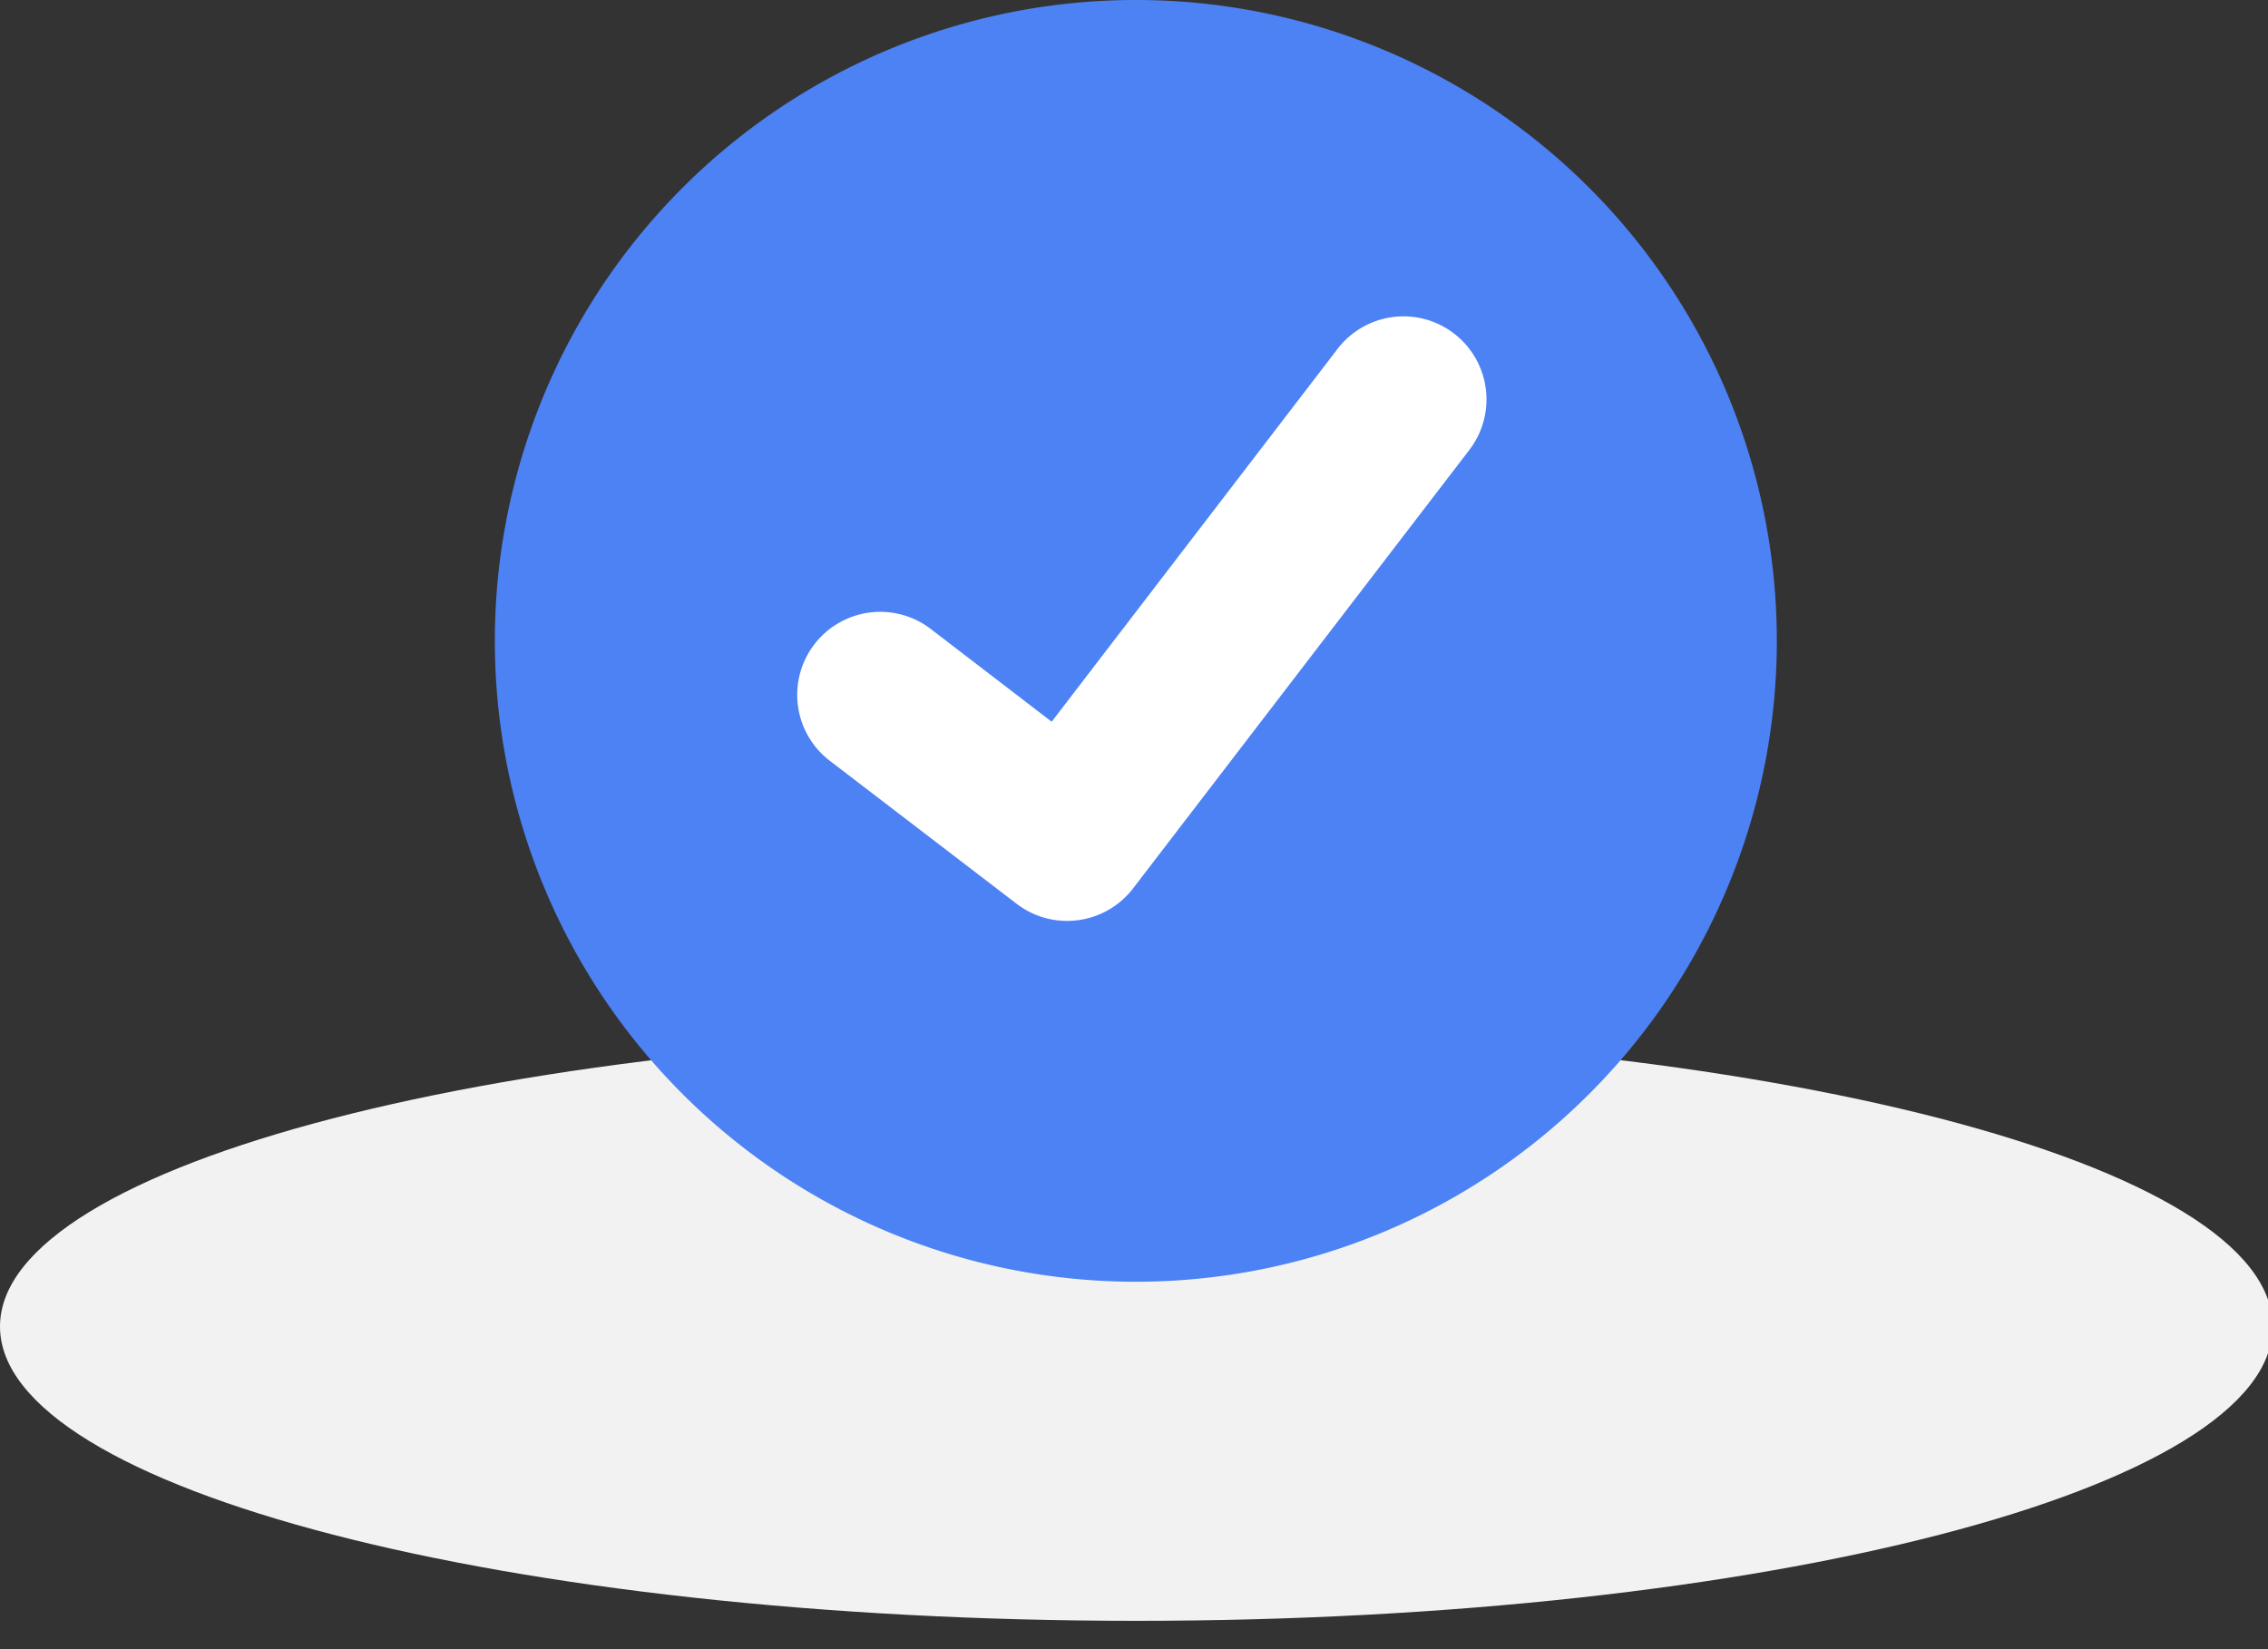
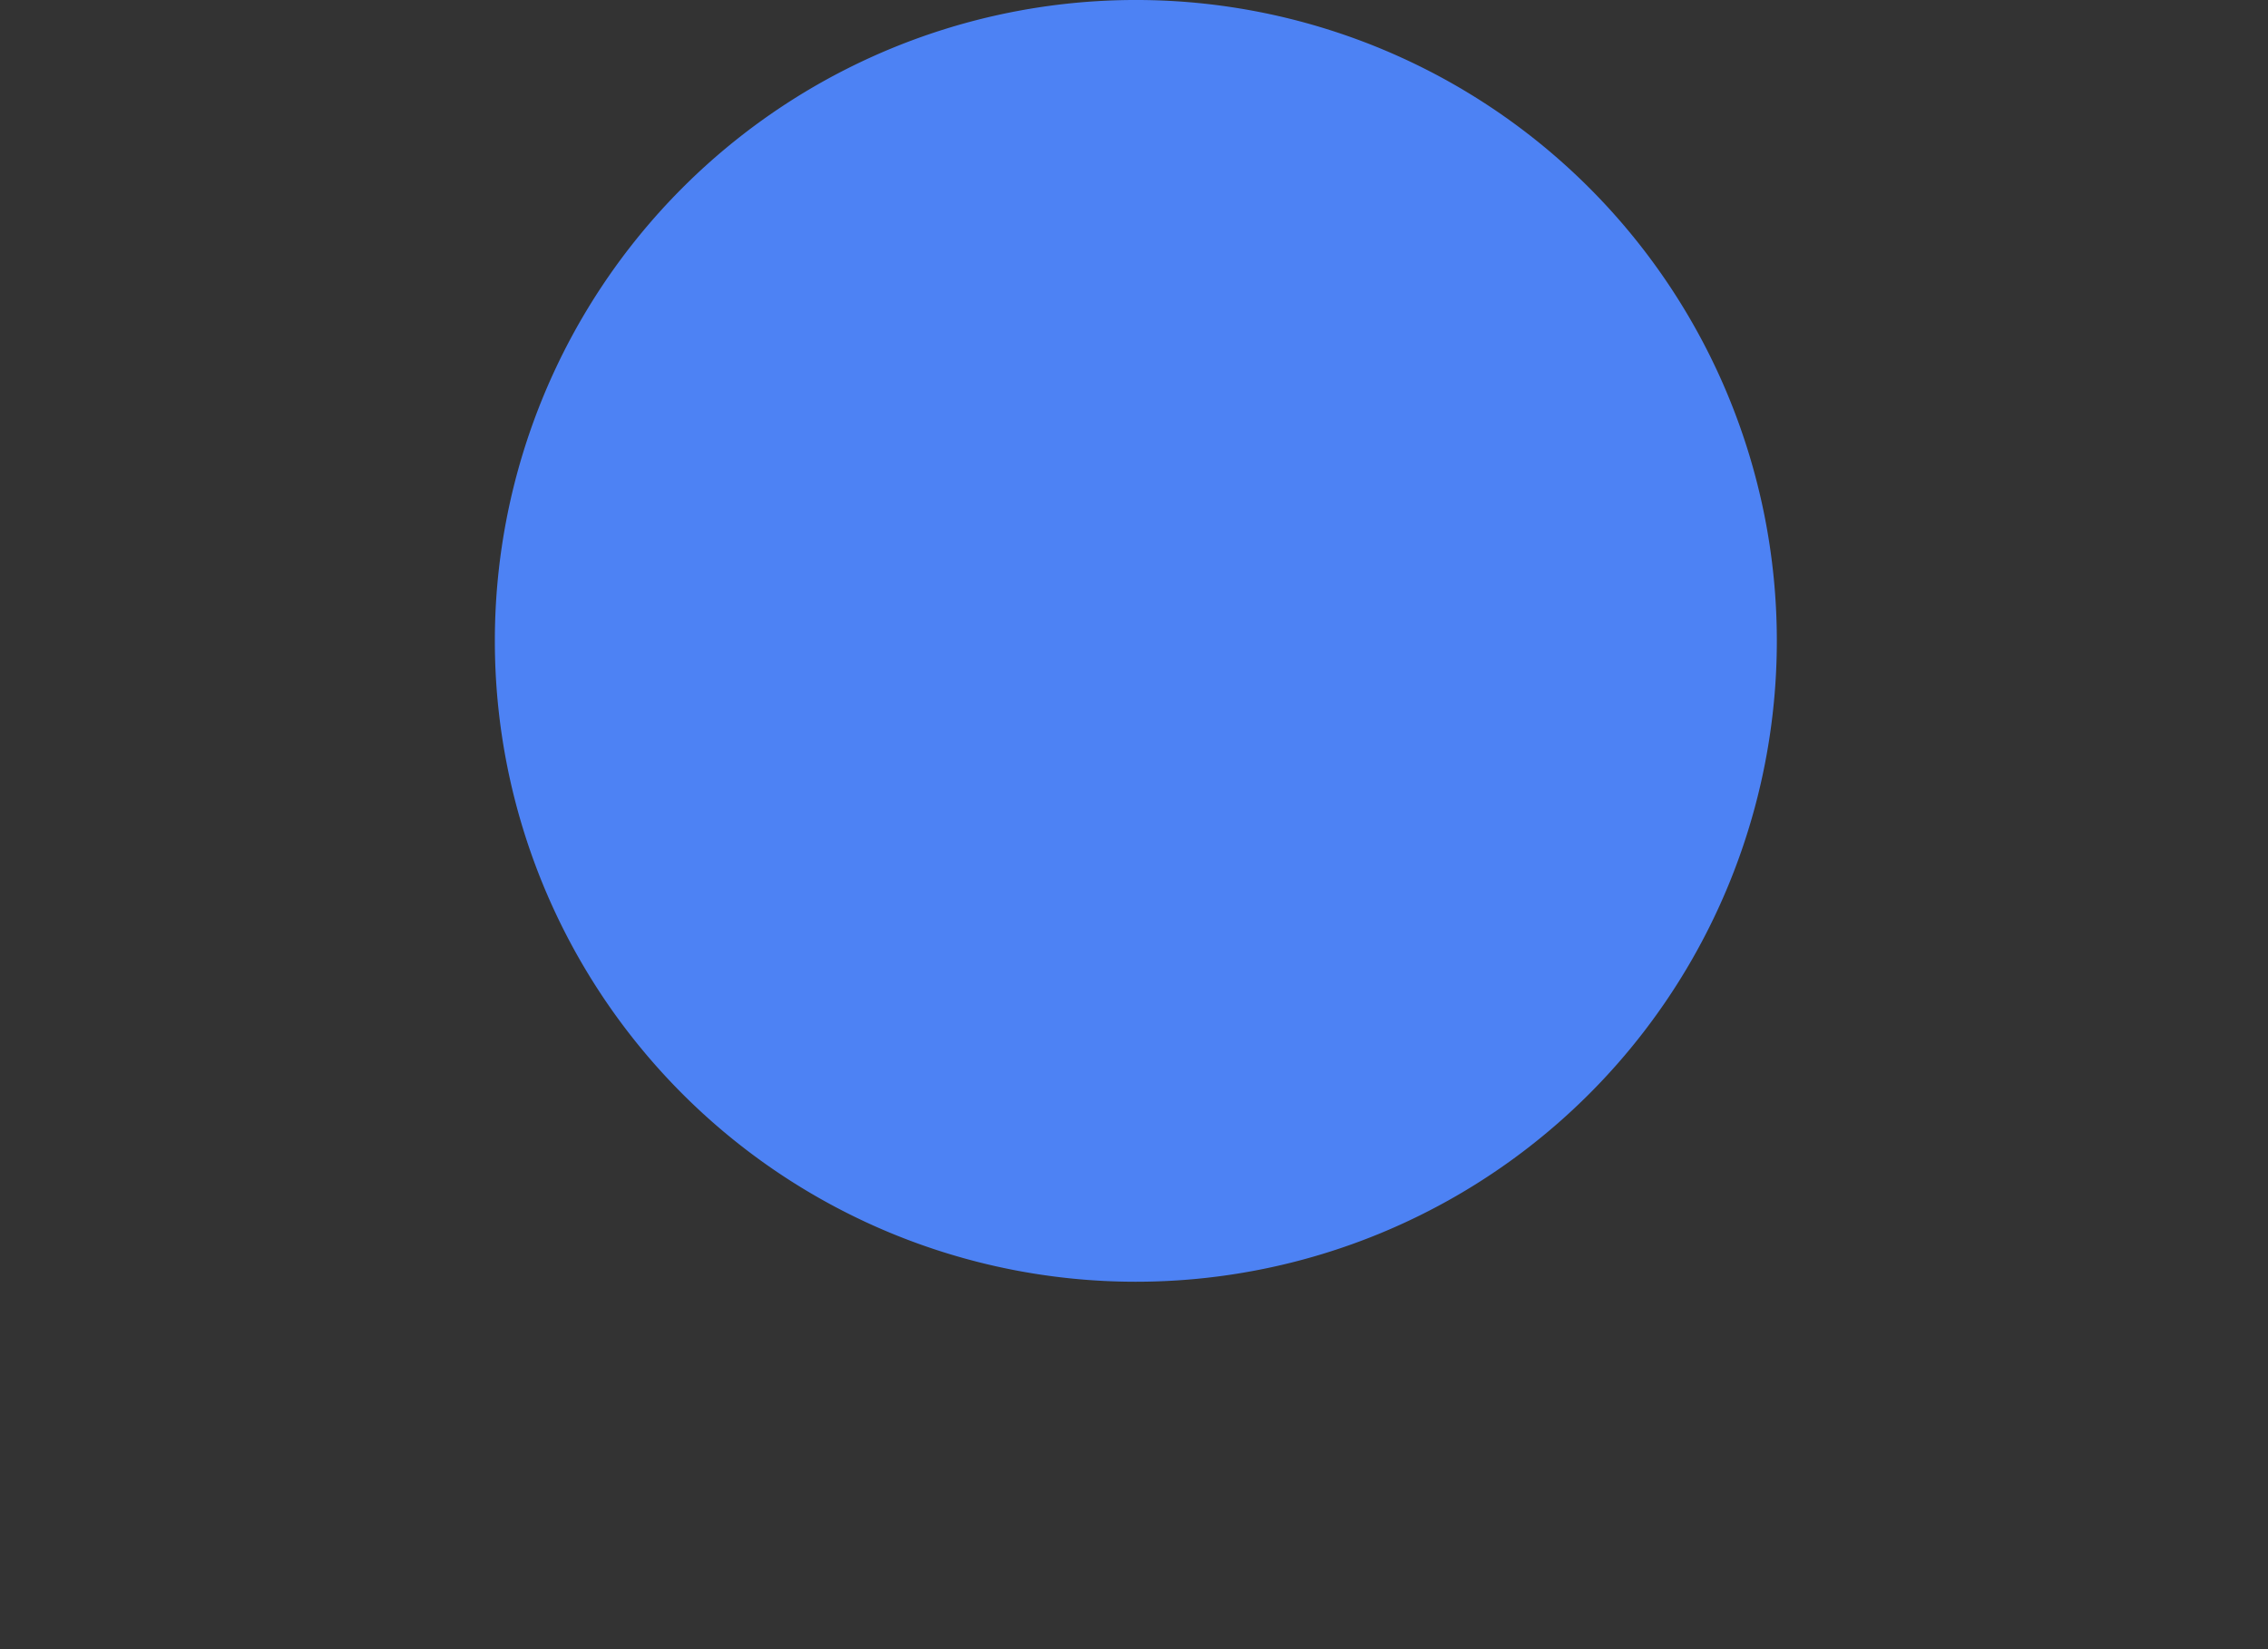
<svg xmlns="http://www.w3.org/2000/svg" data-v-36b4d85d="" width="165px" height="120px" viewBox="0 0 165 120">
  <rect x="0" y="0" width="165" height="120" fill="#333333" stroke="none" />
  <g data-v-36b4d85d="" id="Group_11035" data-name="Group 11035" transform="translate(-702 -4370.813)">
-     <path data-v-36b4d85d="" id="Path_3532" data-name="Path 3532" d="M82.67,0c45.657,0,82.67,9.588,82.67,21.416S128.327,42.832,82.67,42.832,0,33.243,0,21.416,37.013,0,82.67,0Z" transform="translate(702 4445.919)" fill="#f2f2f2" />
    <path data-v-36b4d85d="" id="Path_3549" data-name="Path 3549" d="M577.208,513.988a46.633,46.633,0,1,1,46.633-46.633A46.633,46.633,0,0,1,577.208,513.988Z" transform="translate(207.426 3950.09)" fill="#4d82f4" class="fill-1" />
-     <path data-v-36b4d85d="" id="Path_3552" data-name="Path 3552" d="M577.319,493.343a6,6,0,0,1-3.609-1.2l-.065-.048L560.054,481.69A6.038,6.038,0,1,1,567.4,472.1l8.8,6.75,20.8-27.131a6.038,6.038,0,0,1,8.466-1.118l-.129.176.133-.173a6.045,6.045,0,0,1,1.118,8.466l-24.47,31.912A6.041,6.041,0,0,1,577.319,493.343Z" transform="translate(202.312 3944.478)" fill="#fff" />
  </g>
</svg>